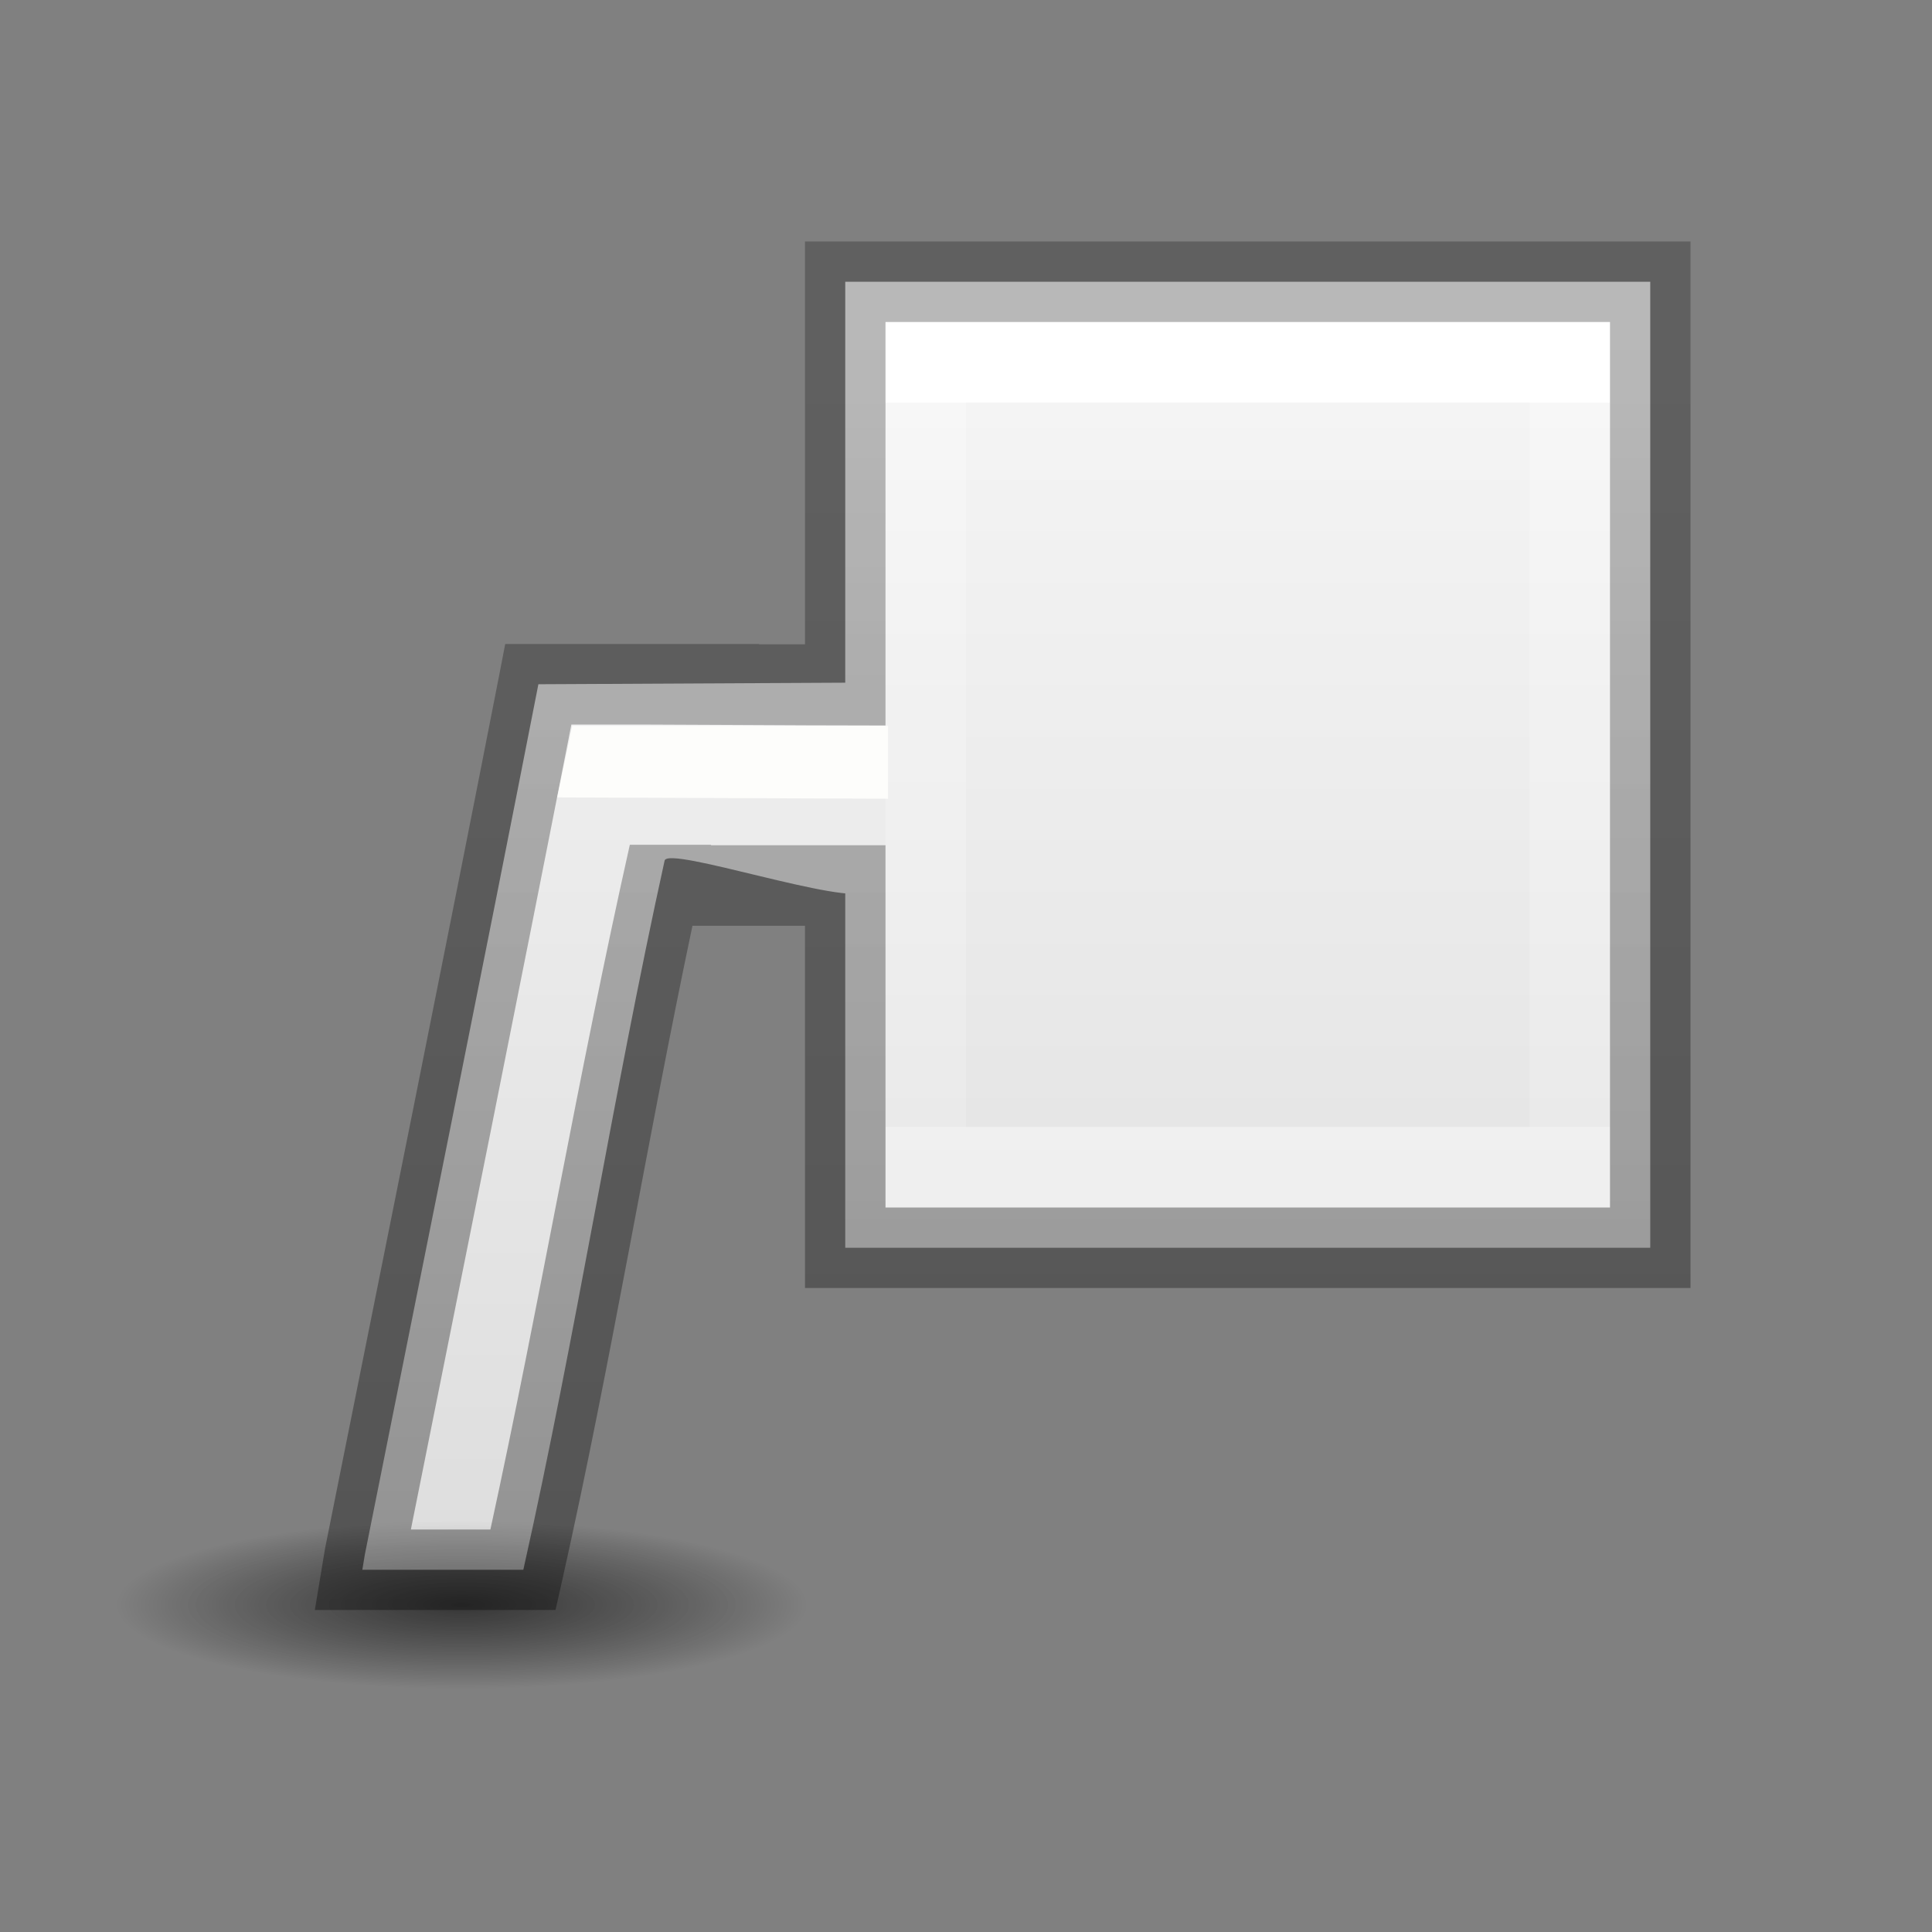
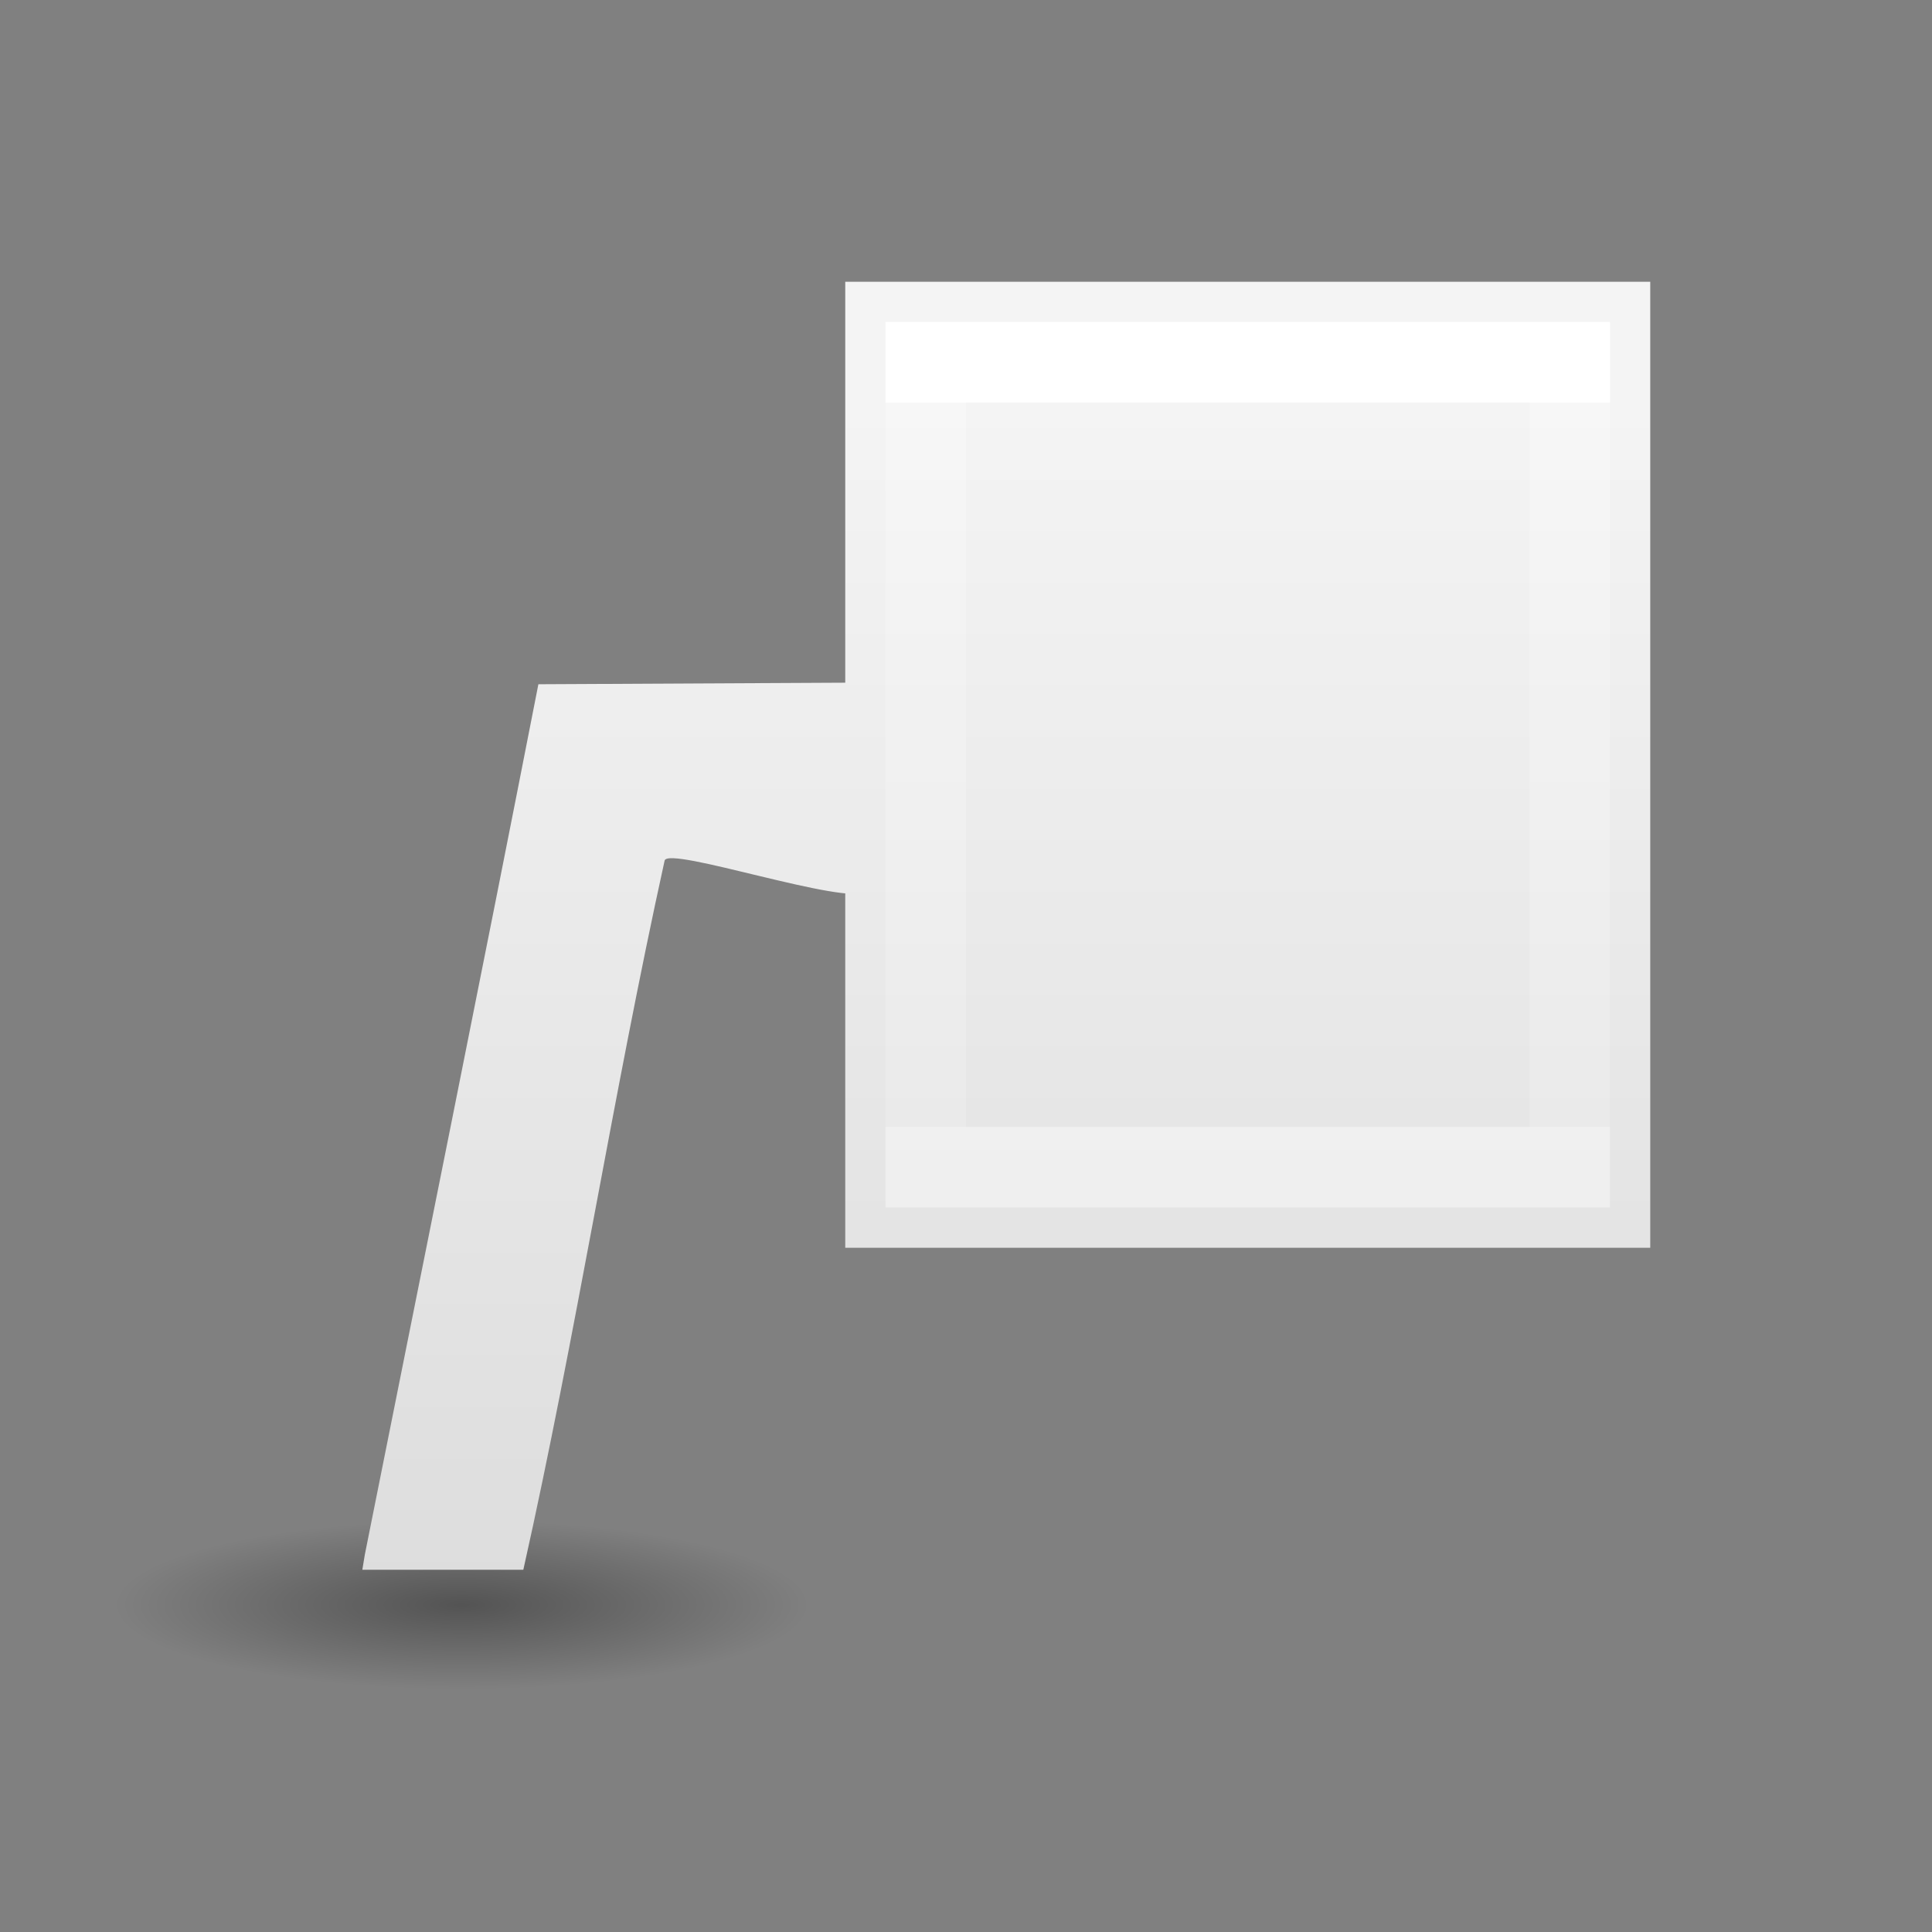
<svg xmlns="http://www.w3.org/2000/svg" xmlns:xlink="http://www.w3.org/1999/xlink" viewBox="0 0 24 24">
  <rect x="0" y="0" width="24" height="24" fill="#808080" stroke="none" />
  <radialGradient id="a" cx="2.25" cy="16" gradientTransform="matrix(.255 0 0 .062 5.164 18.944)" gradientUnits="userSpaceOnUse" r="16.875">
    <stop offset="0" />
    <stop offset="1" stop-opacity="0" />
  </radialGradient>
  <linearGradient id="b">
    <stop offset="0" stop-color="#fff" />
    <stop offset="0" stop-color="#fff" stop-opacity=".235" />
    <stop offset="1" stop-color="#fff" stop-opacity=".157" />
    <stop offset="1" stop-color="#fff" stop-opacity=".392" />
  </linearGradient>
  <linearGradient id="c" gradientUnits="userSpaceOnUse" x1="11" x2="20" xlink:href="#b" y1="9.5" y2="9.5" />
  <linearGradient id="d" gradientUnits="userSpaceOnUse" x1="16" x2="16" y1="5" y2="21">
    <stop offset="0" stop-color="#f4f4f4" />
    <stop offset="1" stop-color="#dbdbdb" />
  </linearGradient>
  <linearGradient id="e" gradientUnits="userSpaceOnUse" x1="15" x2="15" y1="20" y2="4">
    <stop offset="0" stop-opacity=".34" />
    <stop offset="1" stop-opacity=".247" />
  </linearGradient>
  <linearGradient id="f" gradientUnits="userSpaceOnUse" x1="16" x2="16" xlink:href="#b" y1="5" y2="14" />
-   <path d="m11 4v.5 10.5h9v-11zm1 1h7v9h-7z" fill="url(#c)" />
  <ellipse cx="5.737" cy="19.937" display="block" fill="url(#a)" fill-rule="evenodd" opacity=".347" rx="4.297" ry="1.048" />
  <path d="m10.5 3.5v12h10v-12zm-3.812 5c-.706 3.607-1.436 7.209-2.156 10.812l-.031.188h2c.654-2.92 1.111-5.887 1.755-8.809.041-.188 2.275.573 2.521.384.714-.551-.059-2.056.083-2.596z" fill="url(#d)" />
  <path d="m11.5 4.5h8v10h-8z" fill="none" stroke="url(#f)" />
-   <ellipse cx="5.737" cy="19.937" display="block" fill="url(#a)" fill-rule="evenodd" opacity=".347" rx="4.297" ry="1.048" />
-   <path d="m10 3v.5 4.504h-.572l.002-.004h-3.154l-.078.404c-.705 3.605-1.435 7.206-2.156 10.811l-.002.008-.129.777h2.99l.088-.391c.606-2.706 1.048-5.432 1.613-8.109h1.398v4.5h11v-13zm1 1h9v11h-9v-4.5h-1-1.168c0-.002.002-.004.002-.006h-1.01c-.638 2.842-1.121 5.7-1.732 8.506h-.988c.667-3.332 1.34-6.663 1.994-10 1.306-.003 2.602.012 3.902.012z" fill="url(#e)" />
-   <path d="m7.109 9.016h3.922v.906l-4.109-.016z" fill="#fdfdfb" />
</svg>